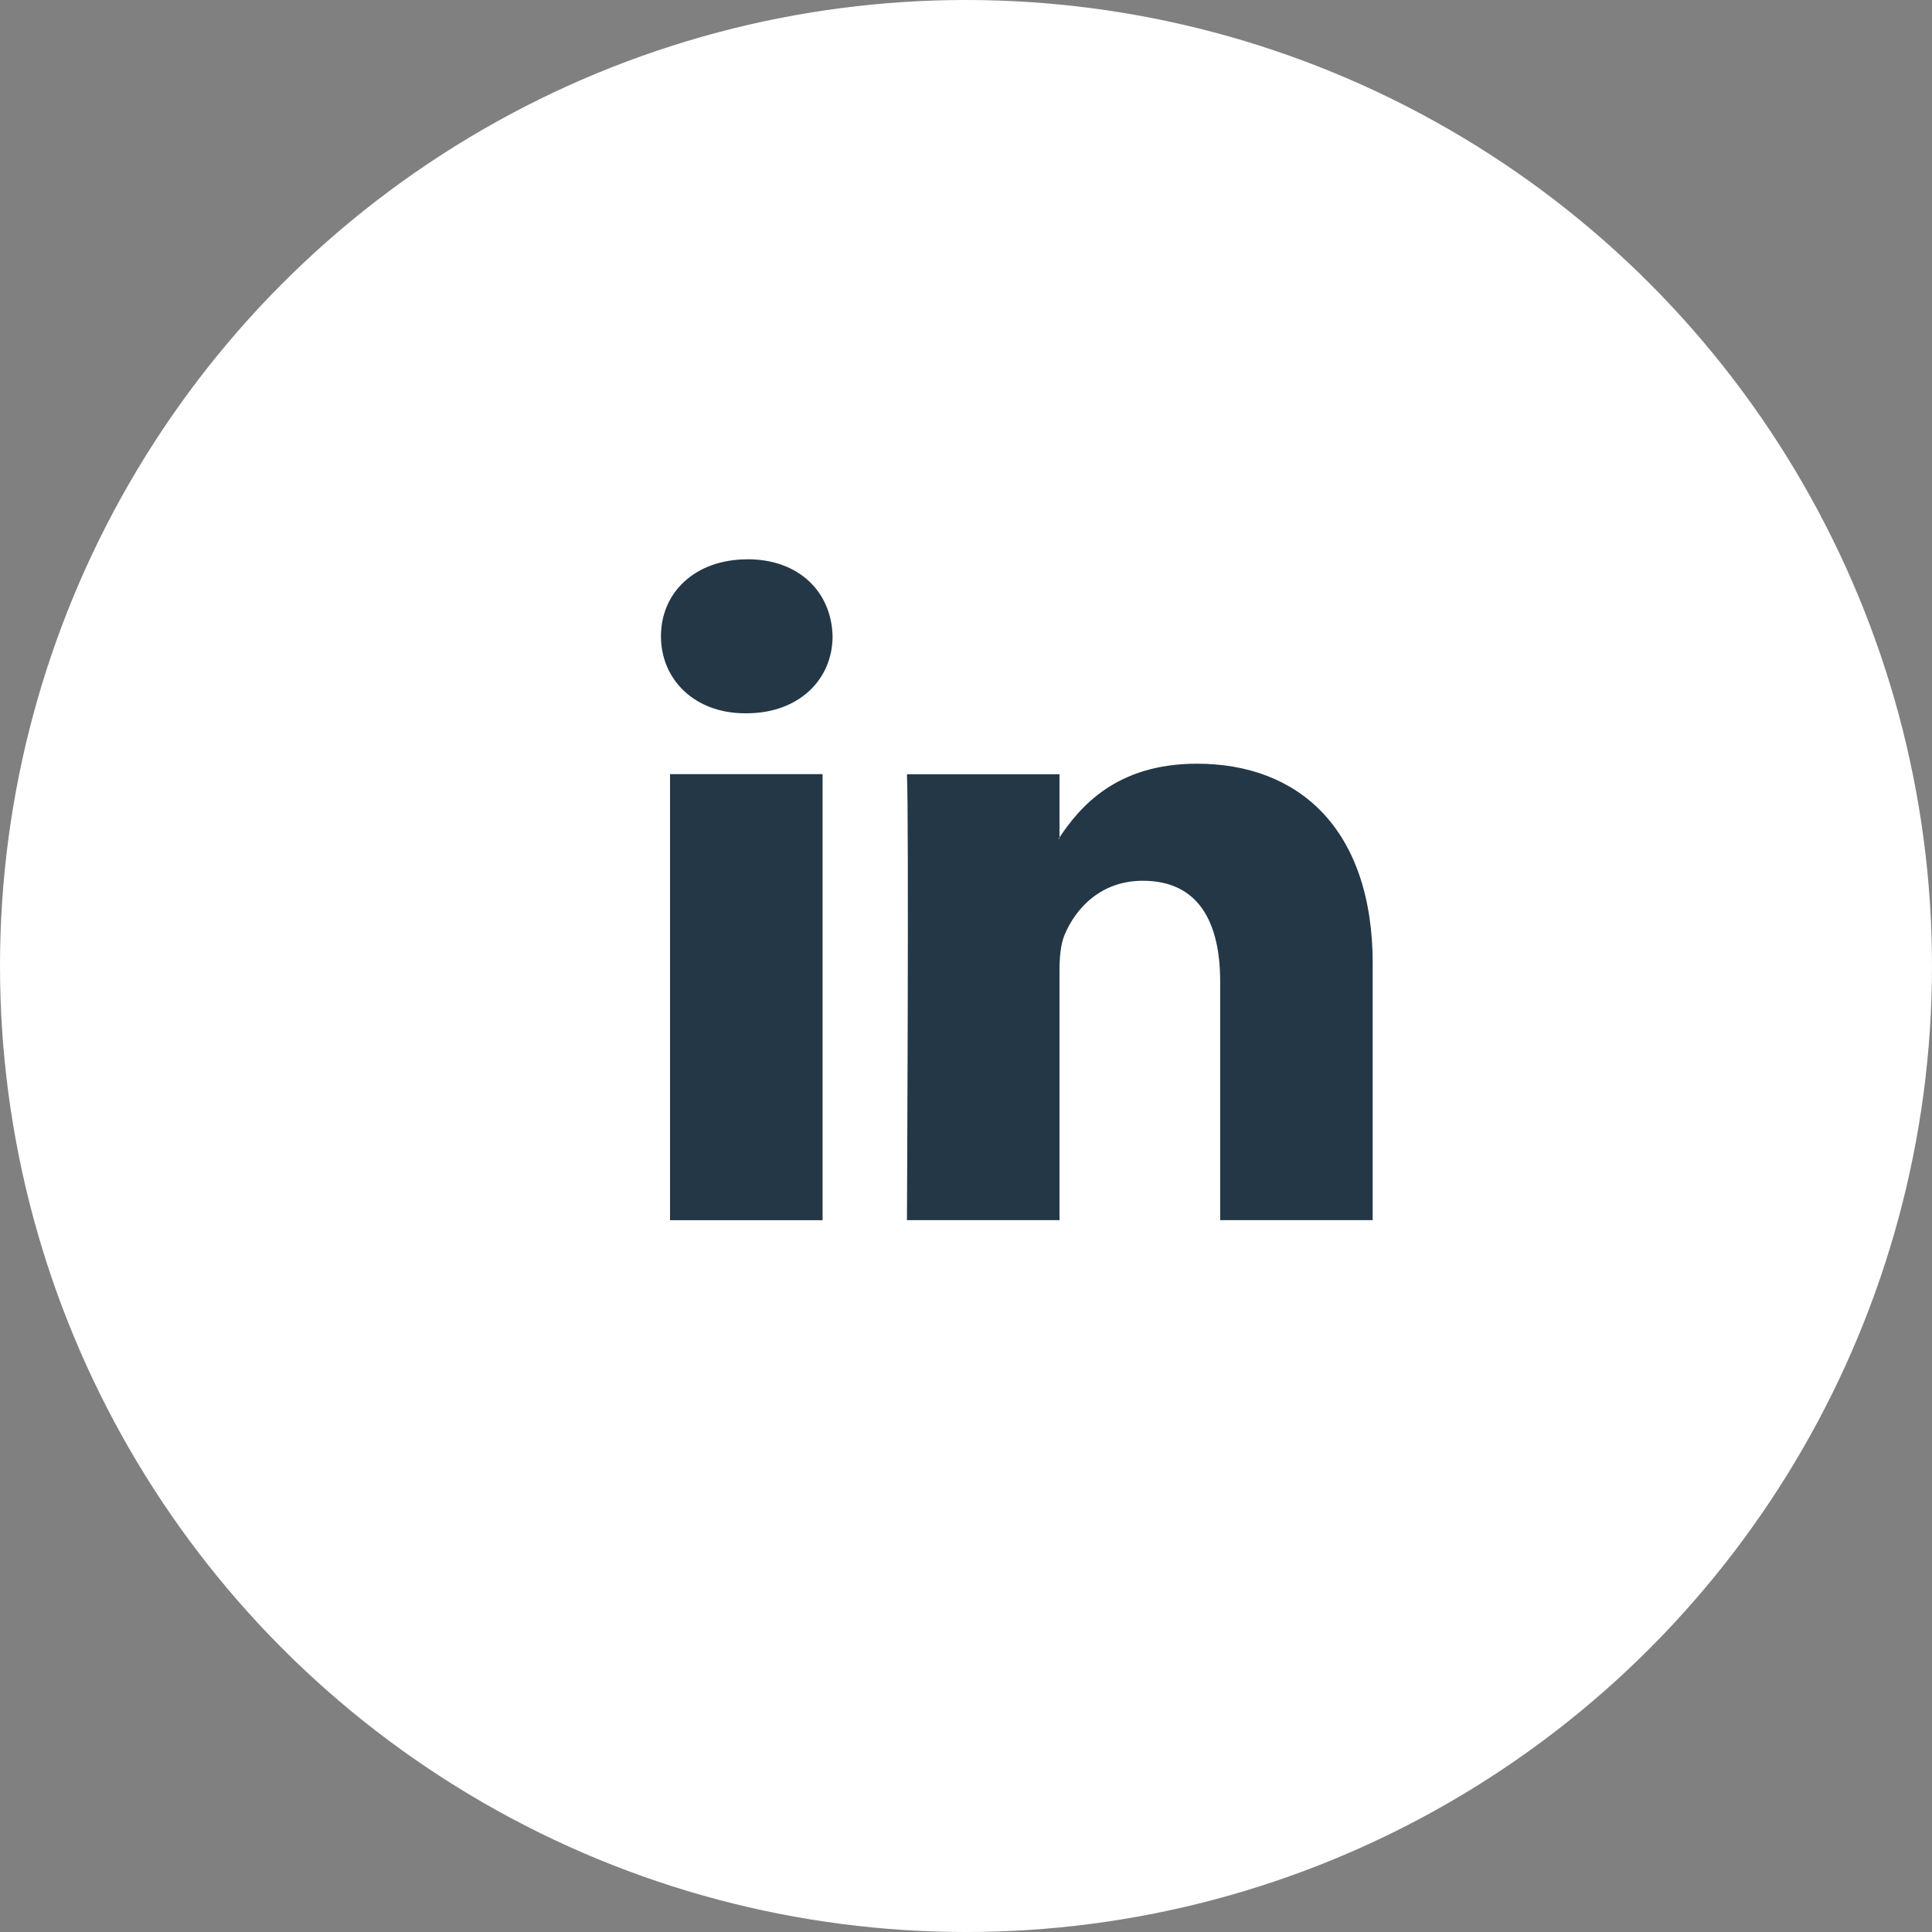
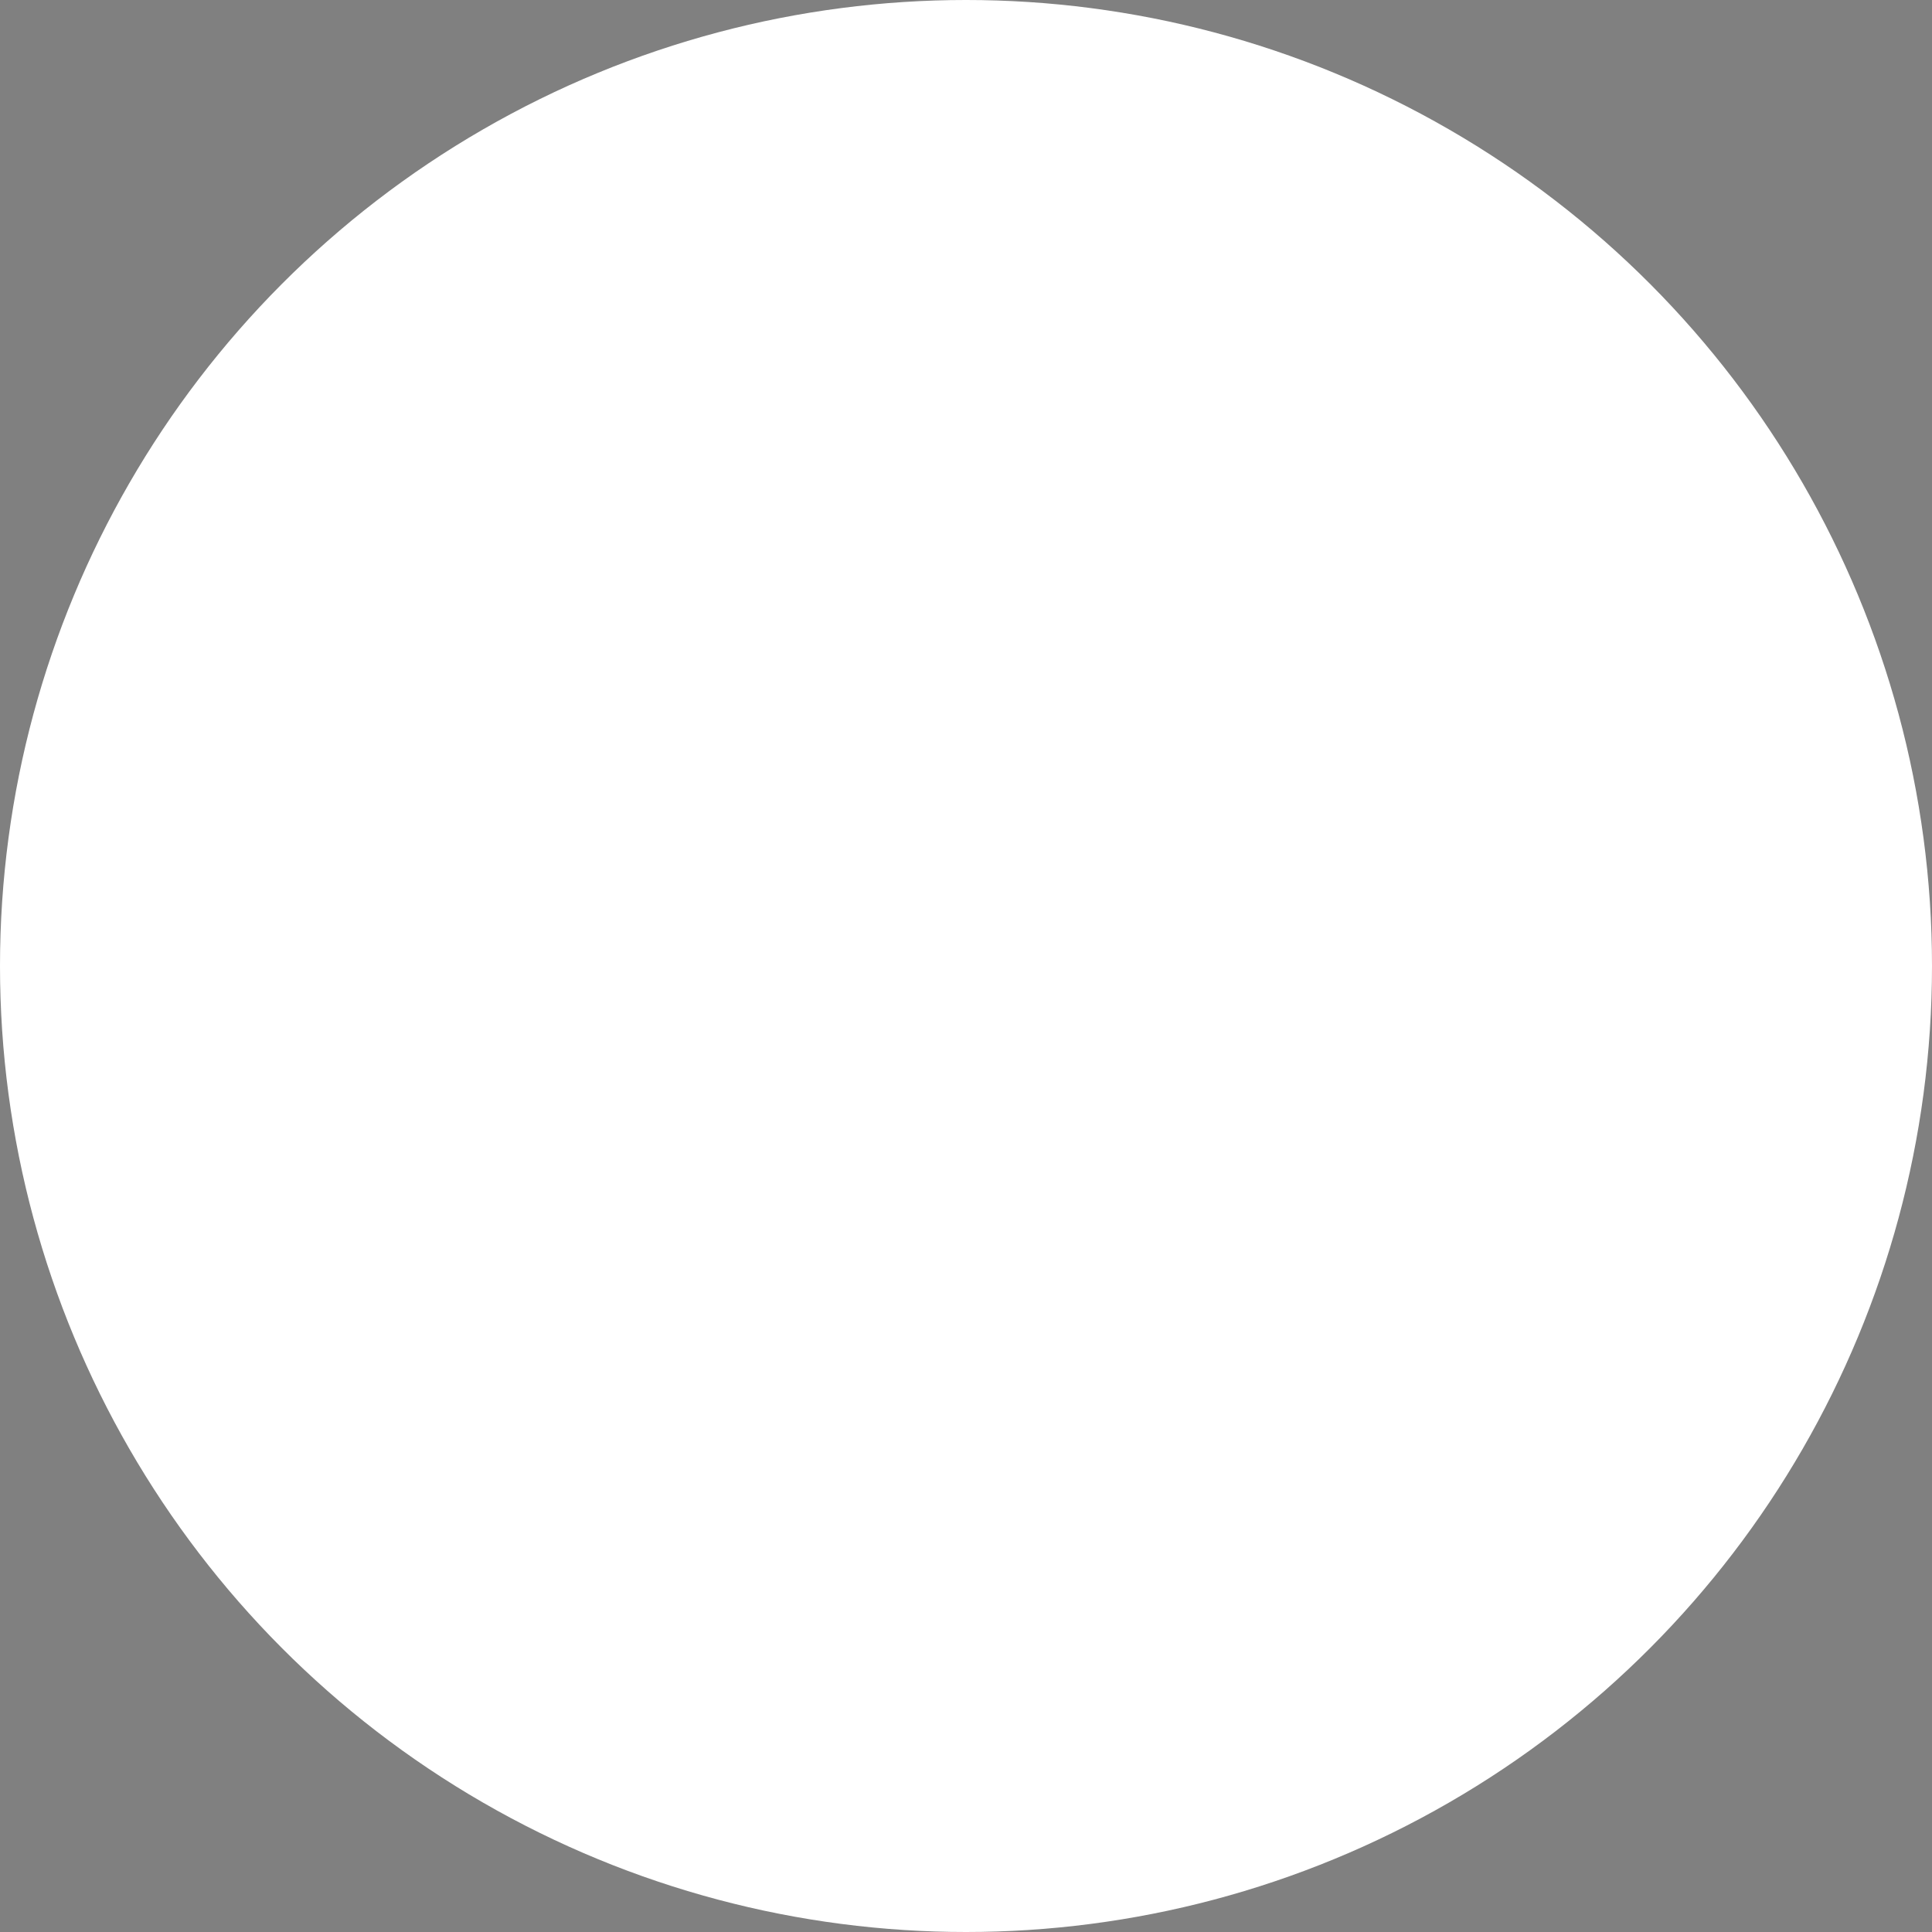
<svg xmlns="http://www.w3.org/2000/svg" width="152" height="152" viewBox="0 0 152 152" fill="none">
  <rect x="0" y="0" width="152" height="152" fill="#808080" stroke="none" />
  <circle cx="76" cy="76" r="76" fill="white" />
-   <path fill-rule="evenodd" clip-rule="evenodd" d="M58.795 44.005C54.688 44.005 52 46.612 52 50.057C52 53.428 54.607 56.119 58.631 56.119H58.713C62.901 56.119 65.503 53.423 65.503 50.057C65.426 46.617 62.906 44 58.8 44L58.795 44.005ZM107.995 75.876V95.995H95.997V77.224C95.997 72.51 94.263 69.294 89.917 69.294C86.601 69.294 84.627 71.46 83.754 73.556C83.438 74.31 83.356 75.351 83.356 76.401V95.995H71.354C71.354 95.995 71.517 64.208 71.354 60.912H83.356V65.883C83.345 65.902 83.333 65.92 83.321 65.938L83.28 65.998H83.356V65.883C84.953 63.499 87.8 60.084 94.176 60.084C102.078 60.084 108 65.1 108 75.876H107.995ZM64.717 96H52.714V60.907H64.717V95.99V96Z" fill="#243746" />
</svg>